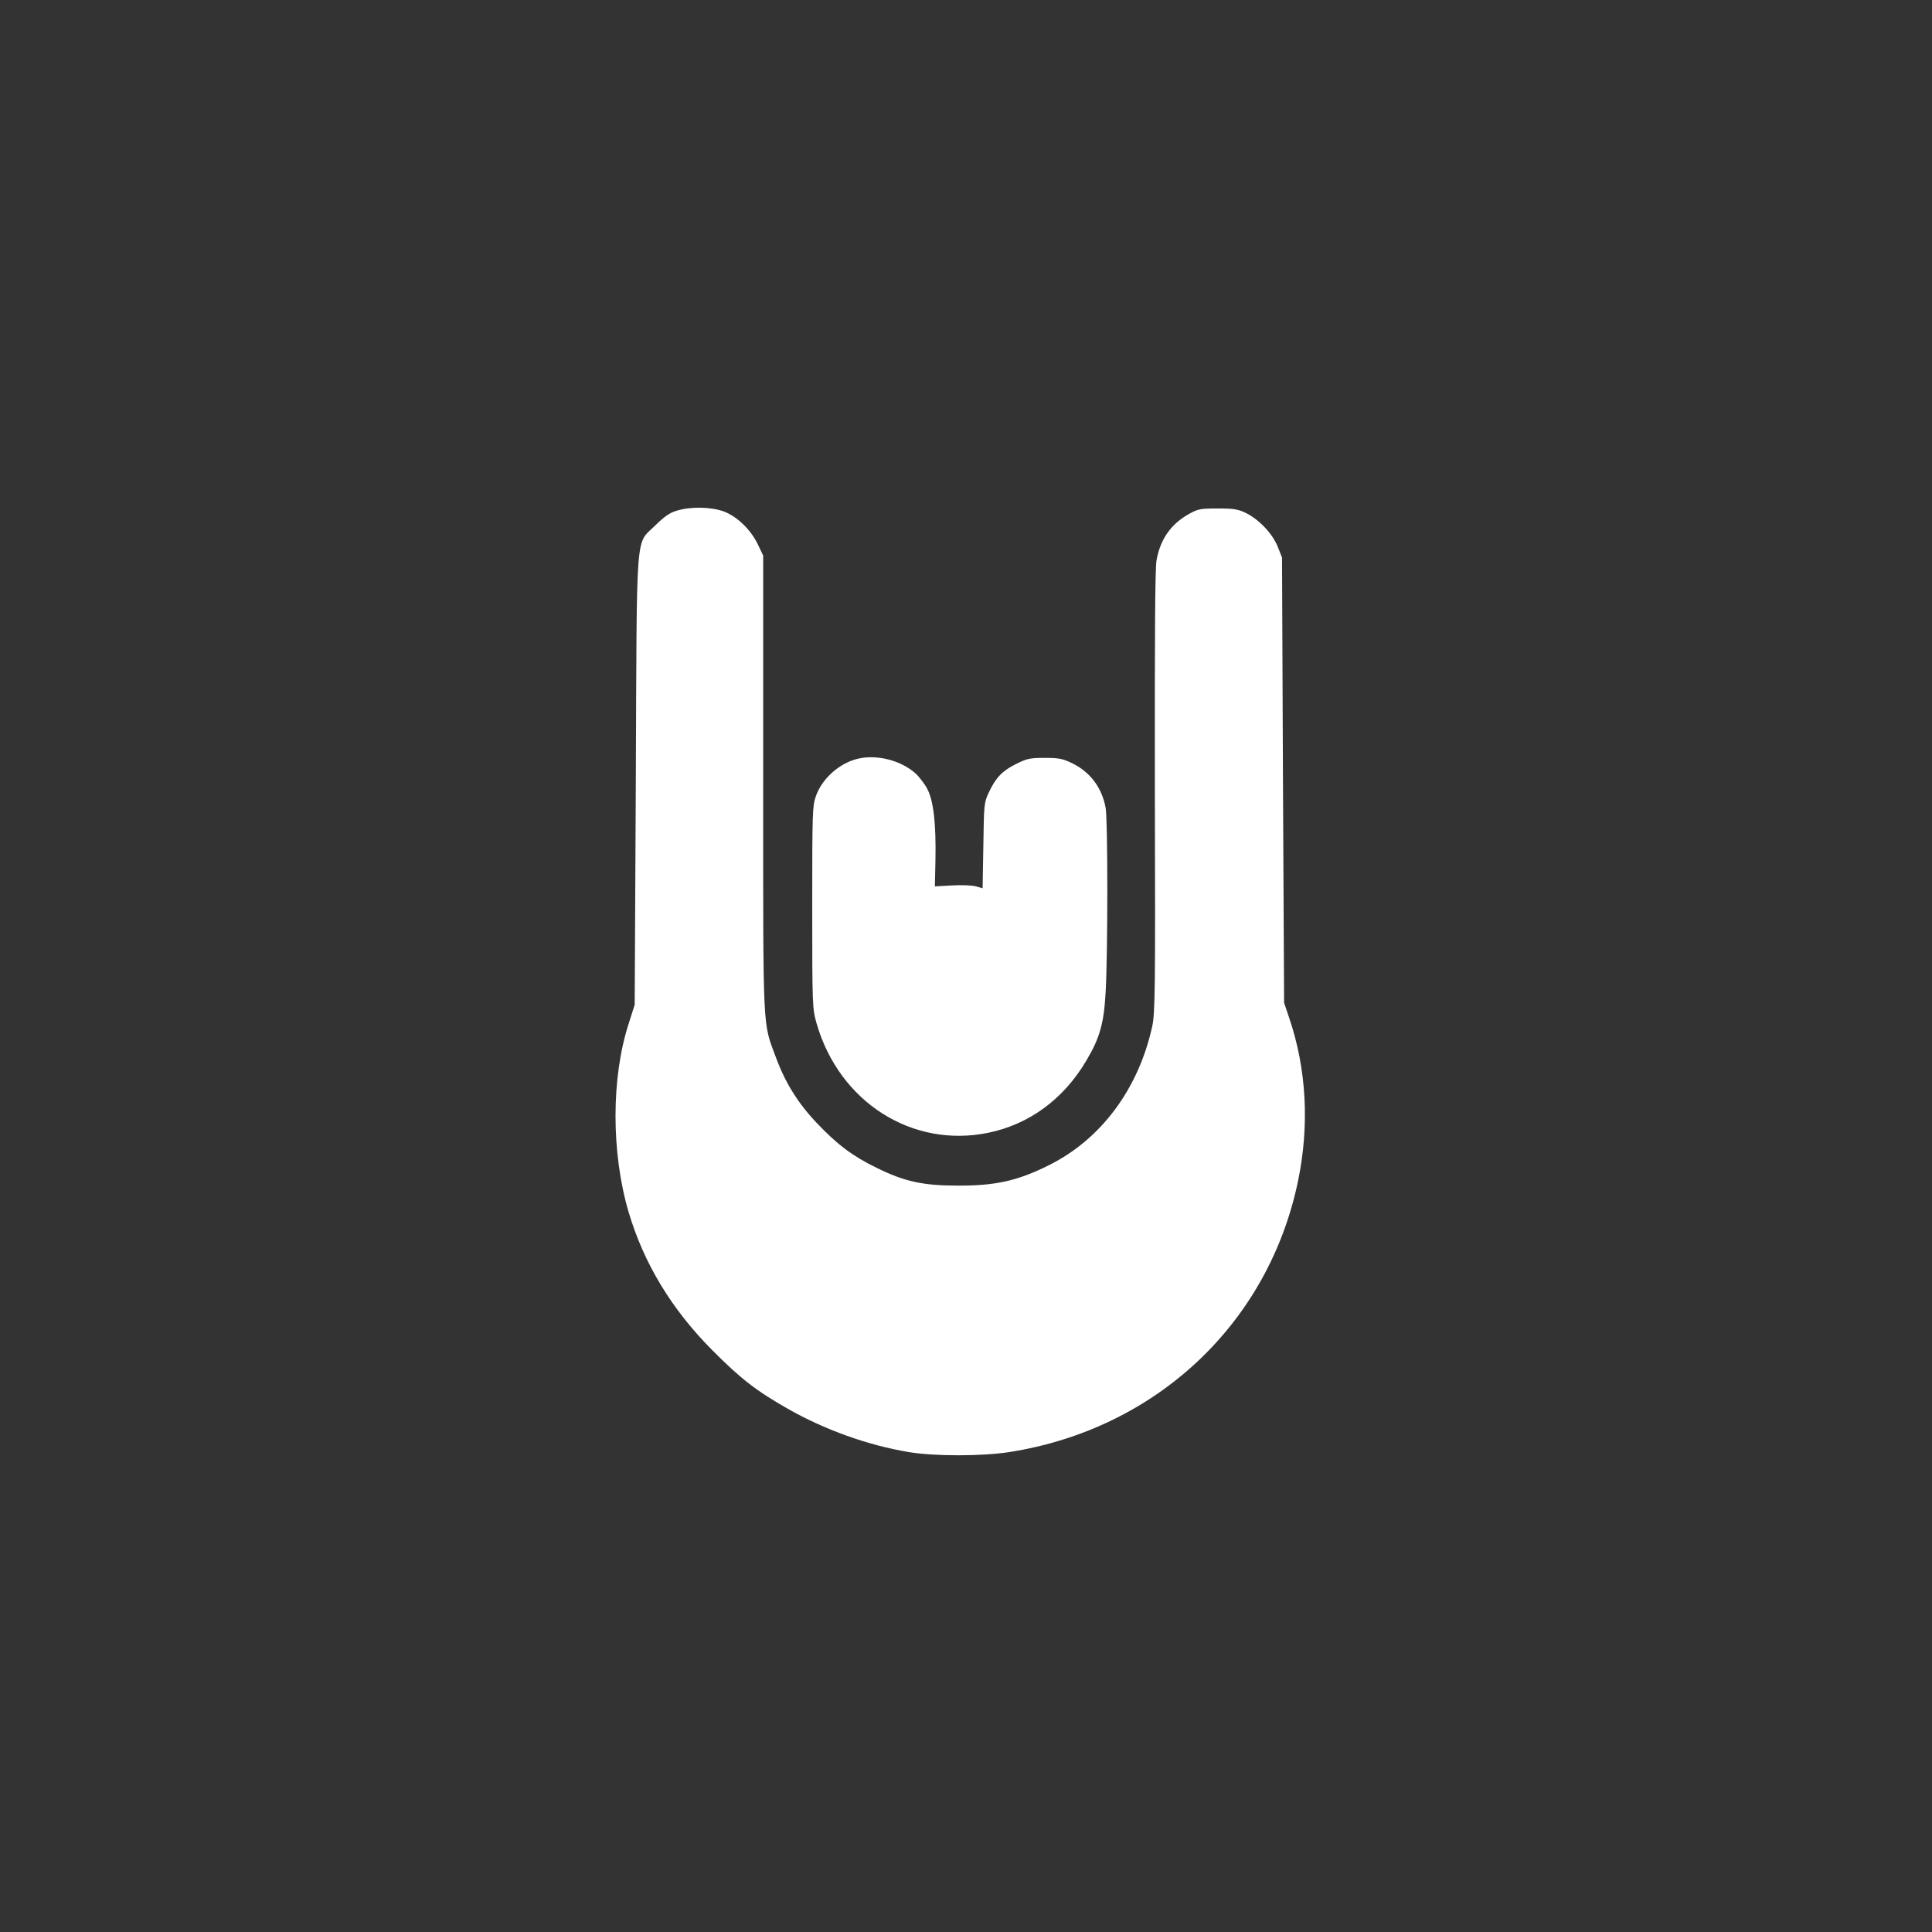
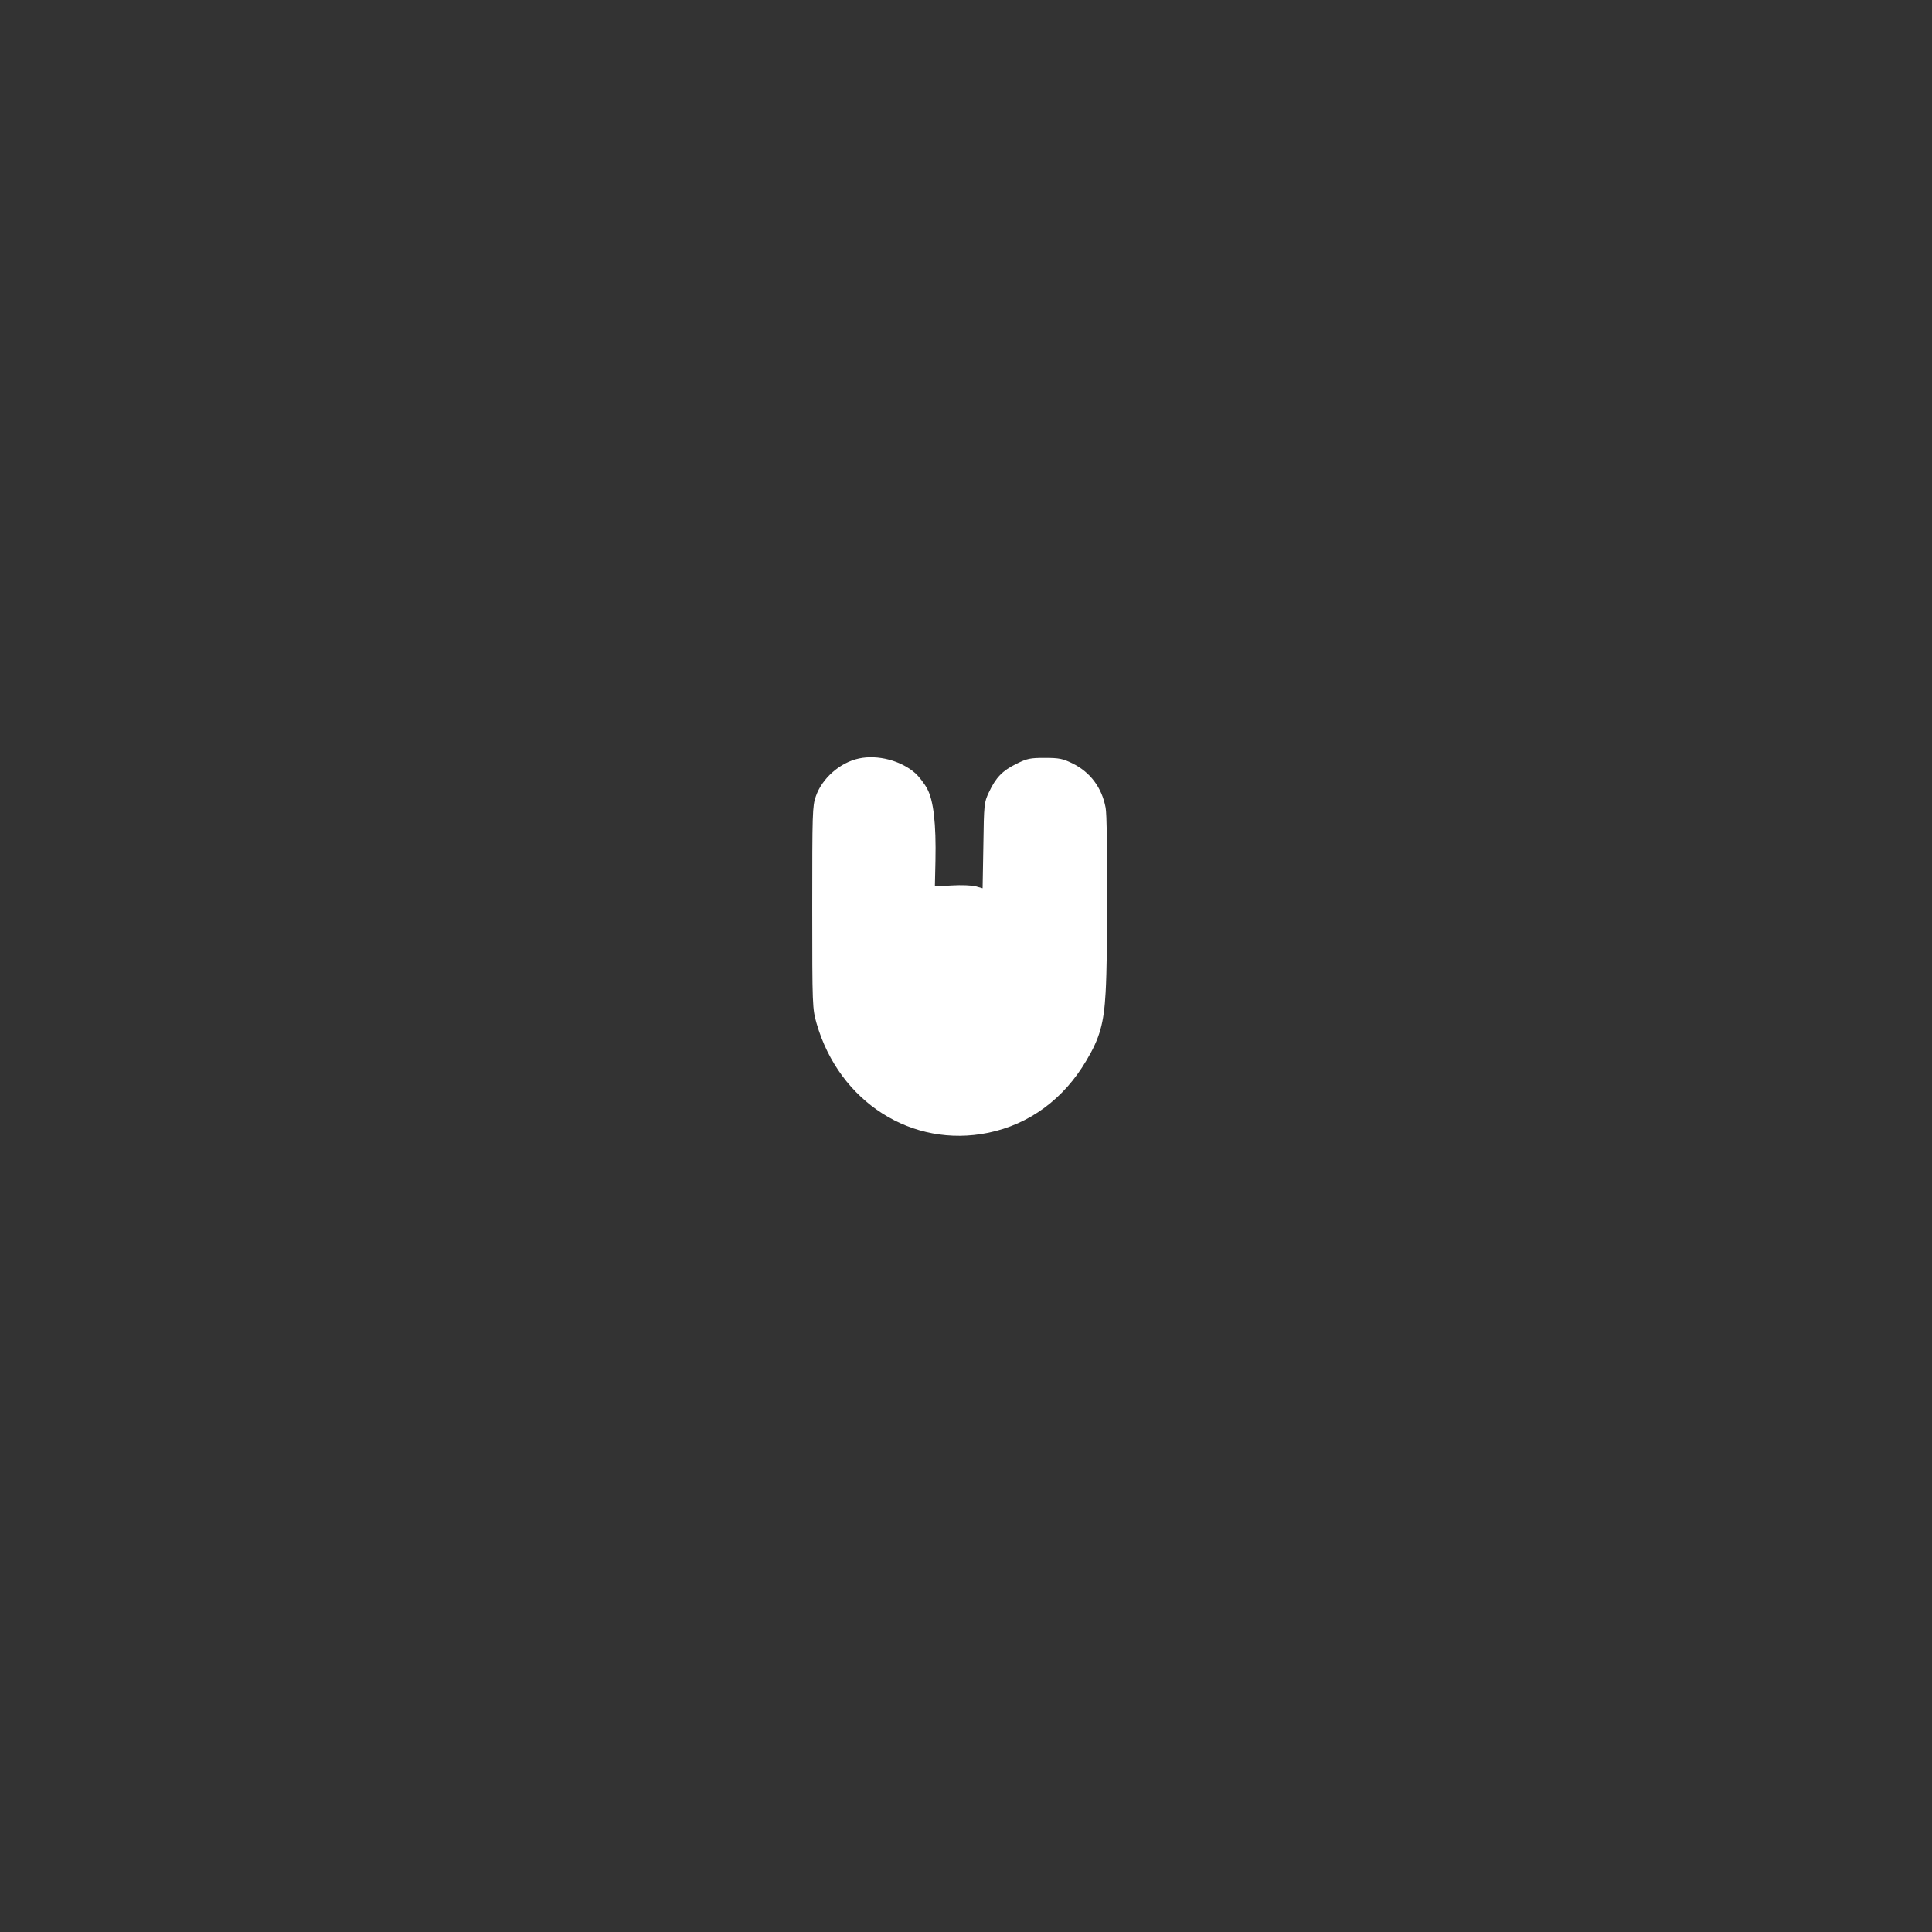
<svg xmlns="http://www.w3.org/2000/svg" version="1.0" width="1024pt" height="1024pt" viewBox="0 0 1024 1024" preserveAspectRatio="xMidYMid meet">
  <rect x="0" y="0" width="1024" height="1024" fill="#333333" stroke="none" />
  <g transform="translate(0,1024) scale(0.1,-0.1)" fill="#ffffff" stroke="none">
-     <path d="M3586 7533 c-37 -11 -65 -31 -111 -76 -109 -109 -99 16 -105 -1352 l-6 -1190 -31 -98 c-94 -287 -94 -687 -1 -1002 81 -273 229 -516 443 -731 150 -151 232 -215 401 -311 193 -110 423 -193 639 -229 133 -23 393 -23 536 0 777 122 1372 681 1529 1437 61 296 45 593 -47 864 l-27 80 -6 1180 -5 1180 -23 58 c-28 69 -98 143 -168 178 -42 20 -64 24 -149 24 -92 0 -104 -2 -153 -29 -95 -53 -152 -133 -172 -245 -8 -44 -10 -392 -9 -1229 3 -1057 1 -1174 -14 -1242 -73 -333 -273 -601 -552 -738 -163 -81 -281 -107 -480 -106 -184 0 -283 22 -430 95 -126 61 -209 124 -316 237 -98 103 -166 212 -214 341 -74 200 -70 108 -70 1456 l0 1210 -27 57 c-37 79 -110 150 -181 177 -69 25 -177 27 -251 4z" />
    <path d="M4553 6220 c-100 -21 -196 -105 -229 -201 -18 -50 -19 -89 -19 -589 0 -525 1 -536 23 -614 120 -417 506 -663 910 -580 218 45 400 179 520 383 71 119 93 197 102 361 12 205 12 917 0 979 -20 107 -82 189 -176 235 -51 25 -71 29 -146 29 -78 0 -94 -3 -152 -32 -73 -36 -108 -72 -145 -151 -25 -53 -26 -62 -29 -281 l-4 -227 -36 10 c-21 6 -77 8 -127 5 l-90 -5 3 136 c4 196 -10 319 -44 382 -15 28 -44 65 -63 82 -76 67 -199 99 -298 78z" />
  </g>
</svg>